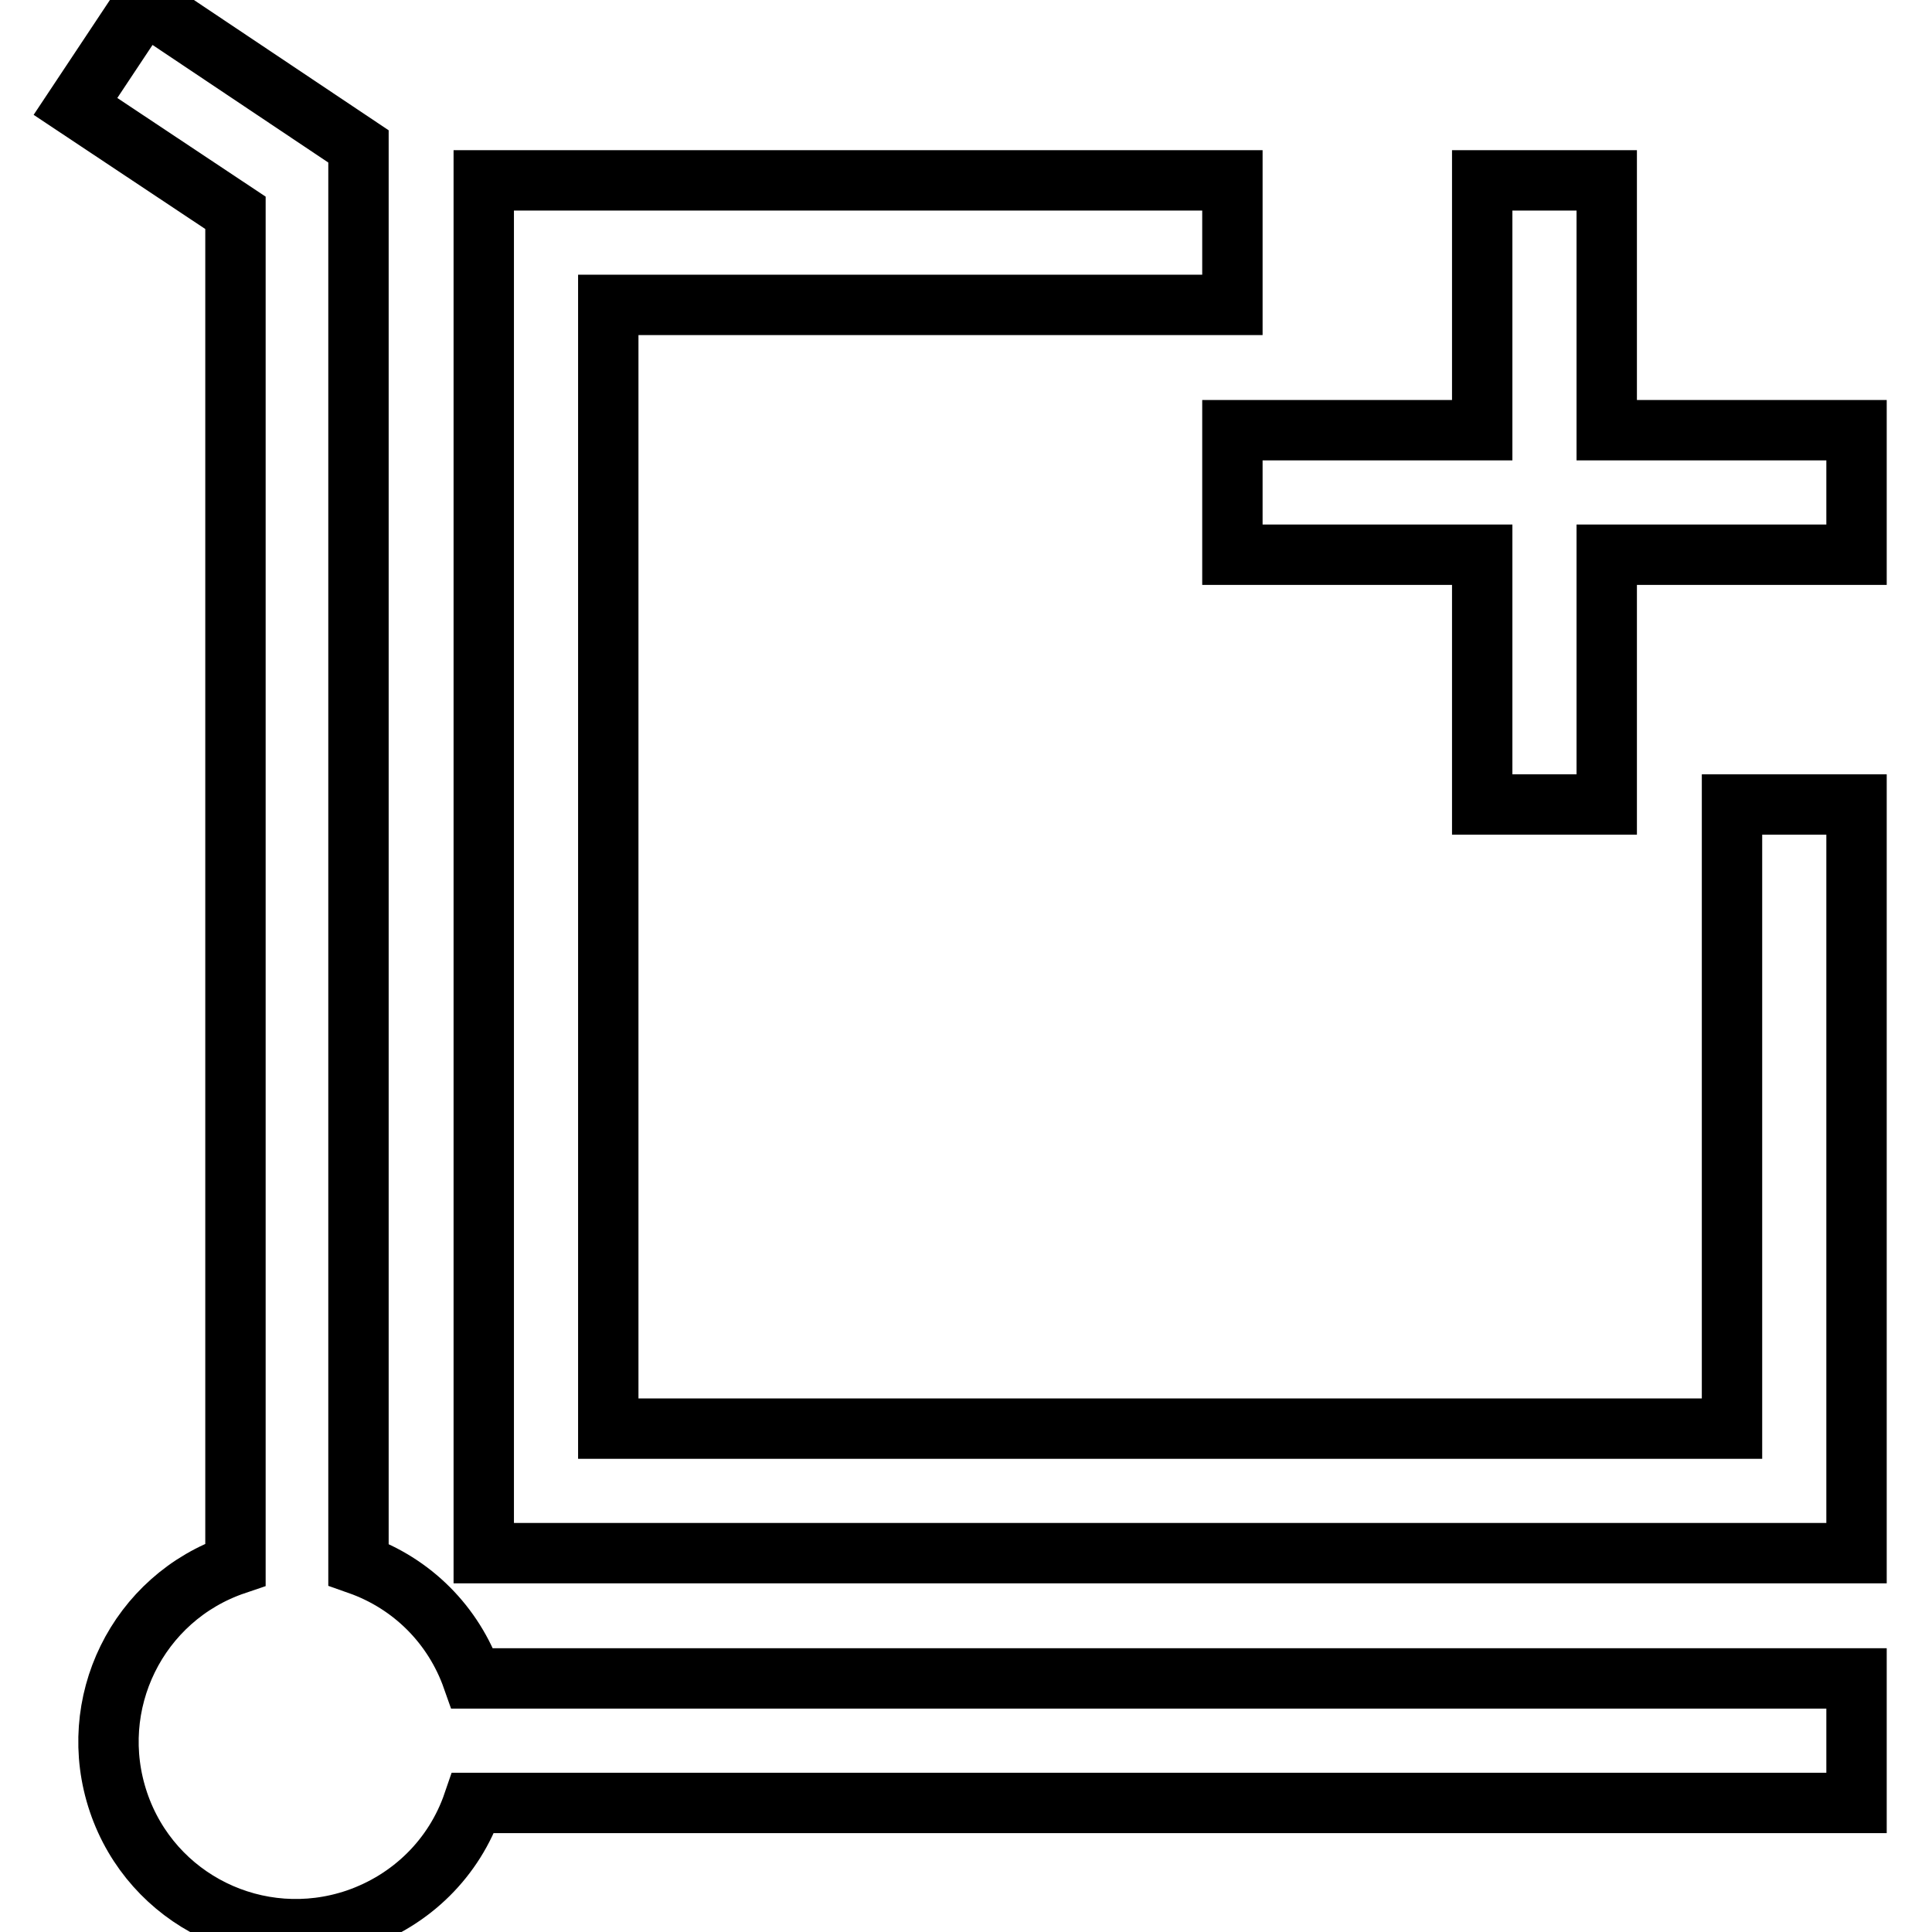
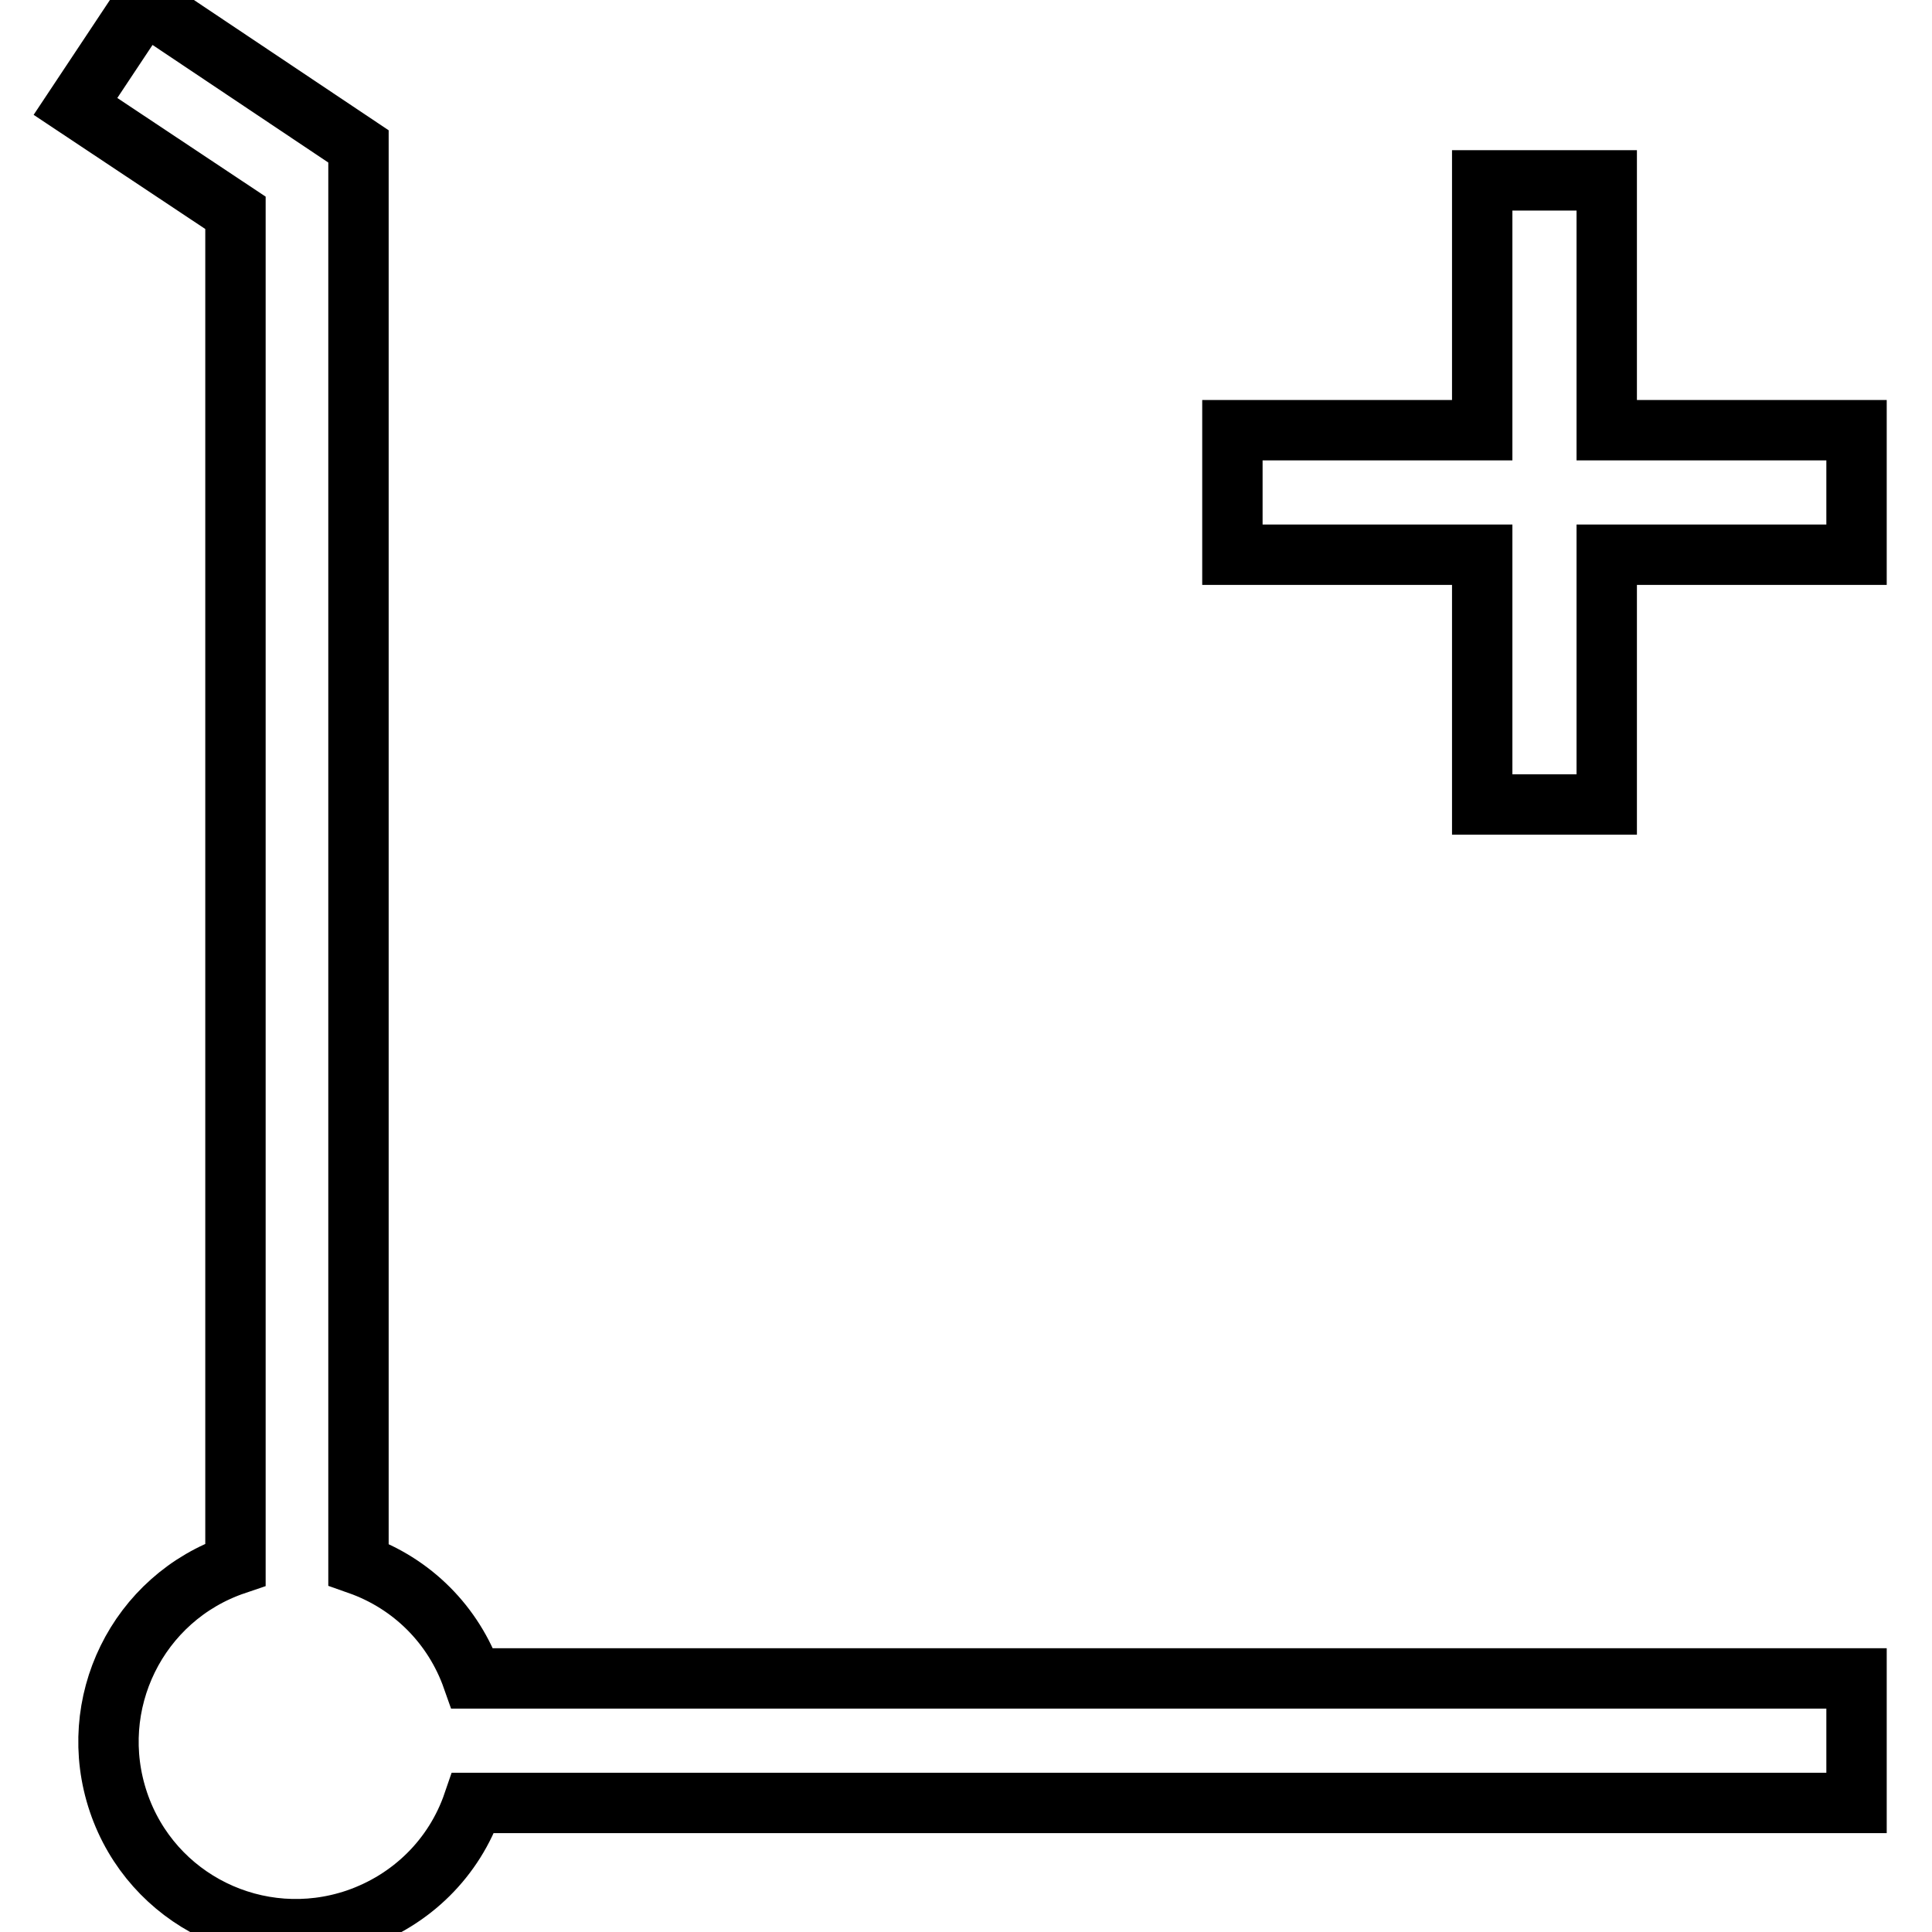
<svg xmlns="http://www.w3.org/2000/svg" version="1.1" x="0px" y="0px" viewBox="0 0 256 256" enable-background="new 0 0 256 256" xml:space="preserve">
  <g>
-     <path stroke-width="8" fill-opacity="0" stroke="#000000" d="M229.5,189.3H80.6V40.4h82.7V23.9H64.1v181.9H246v-99.2h-16.5V189.3z" />
    <path stroke-width="8" fill-opacity="0" stroke="#000000" d="M47.5,207.3V19.4l-28.4-19L10,14.1l21.2,14.1v179.1c-13,4.4-19.9,18.5-15.5,31.5 c4.4,13,18.5,19.9,31.5,15.5c7.3-2.5,13-8.1,15.5-15.4H246v-16.5H62.6C60.1,215.3,54.6,209.8,47.5,207.3z M212.9,57V23.9h-16.5V57 h-33.1v16.5h33.1v33.1h16.5V73.5H246V57H212.9z" />
  </g>
</svg>